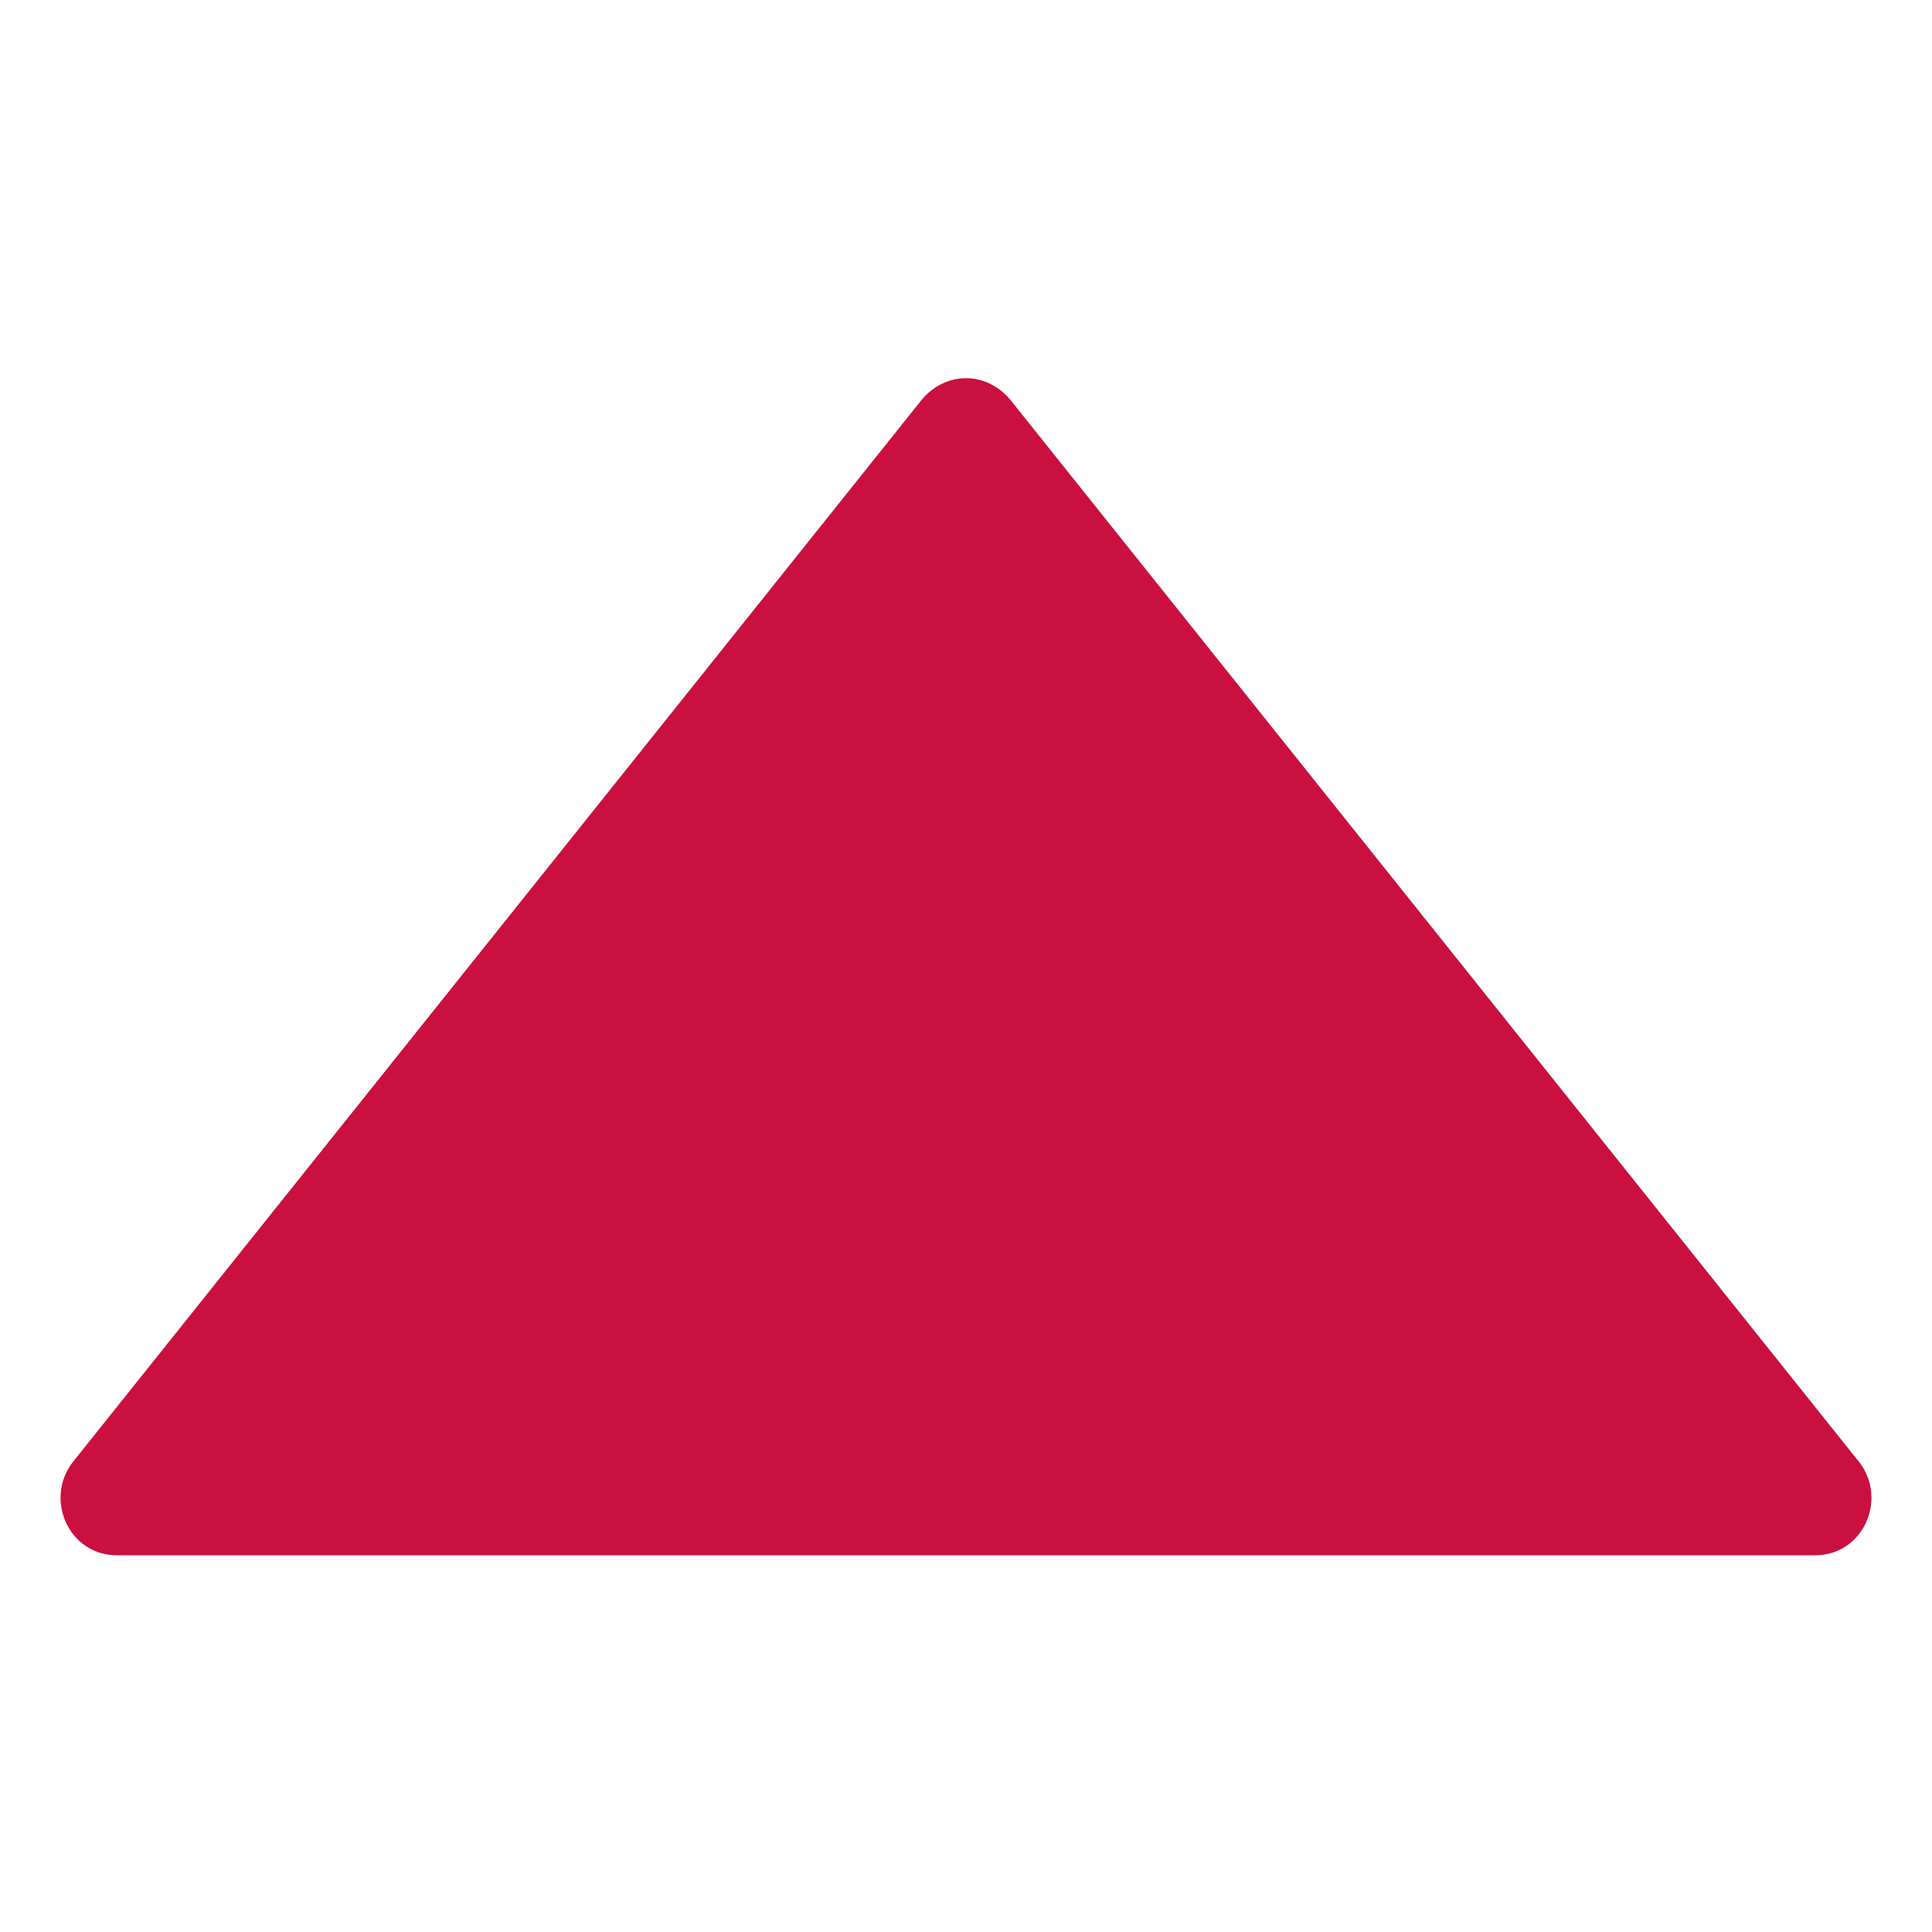
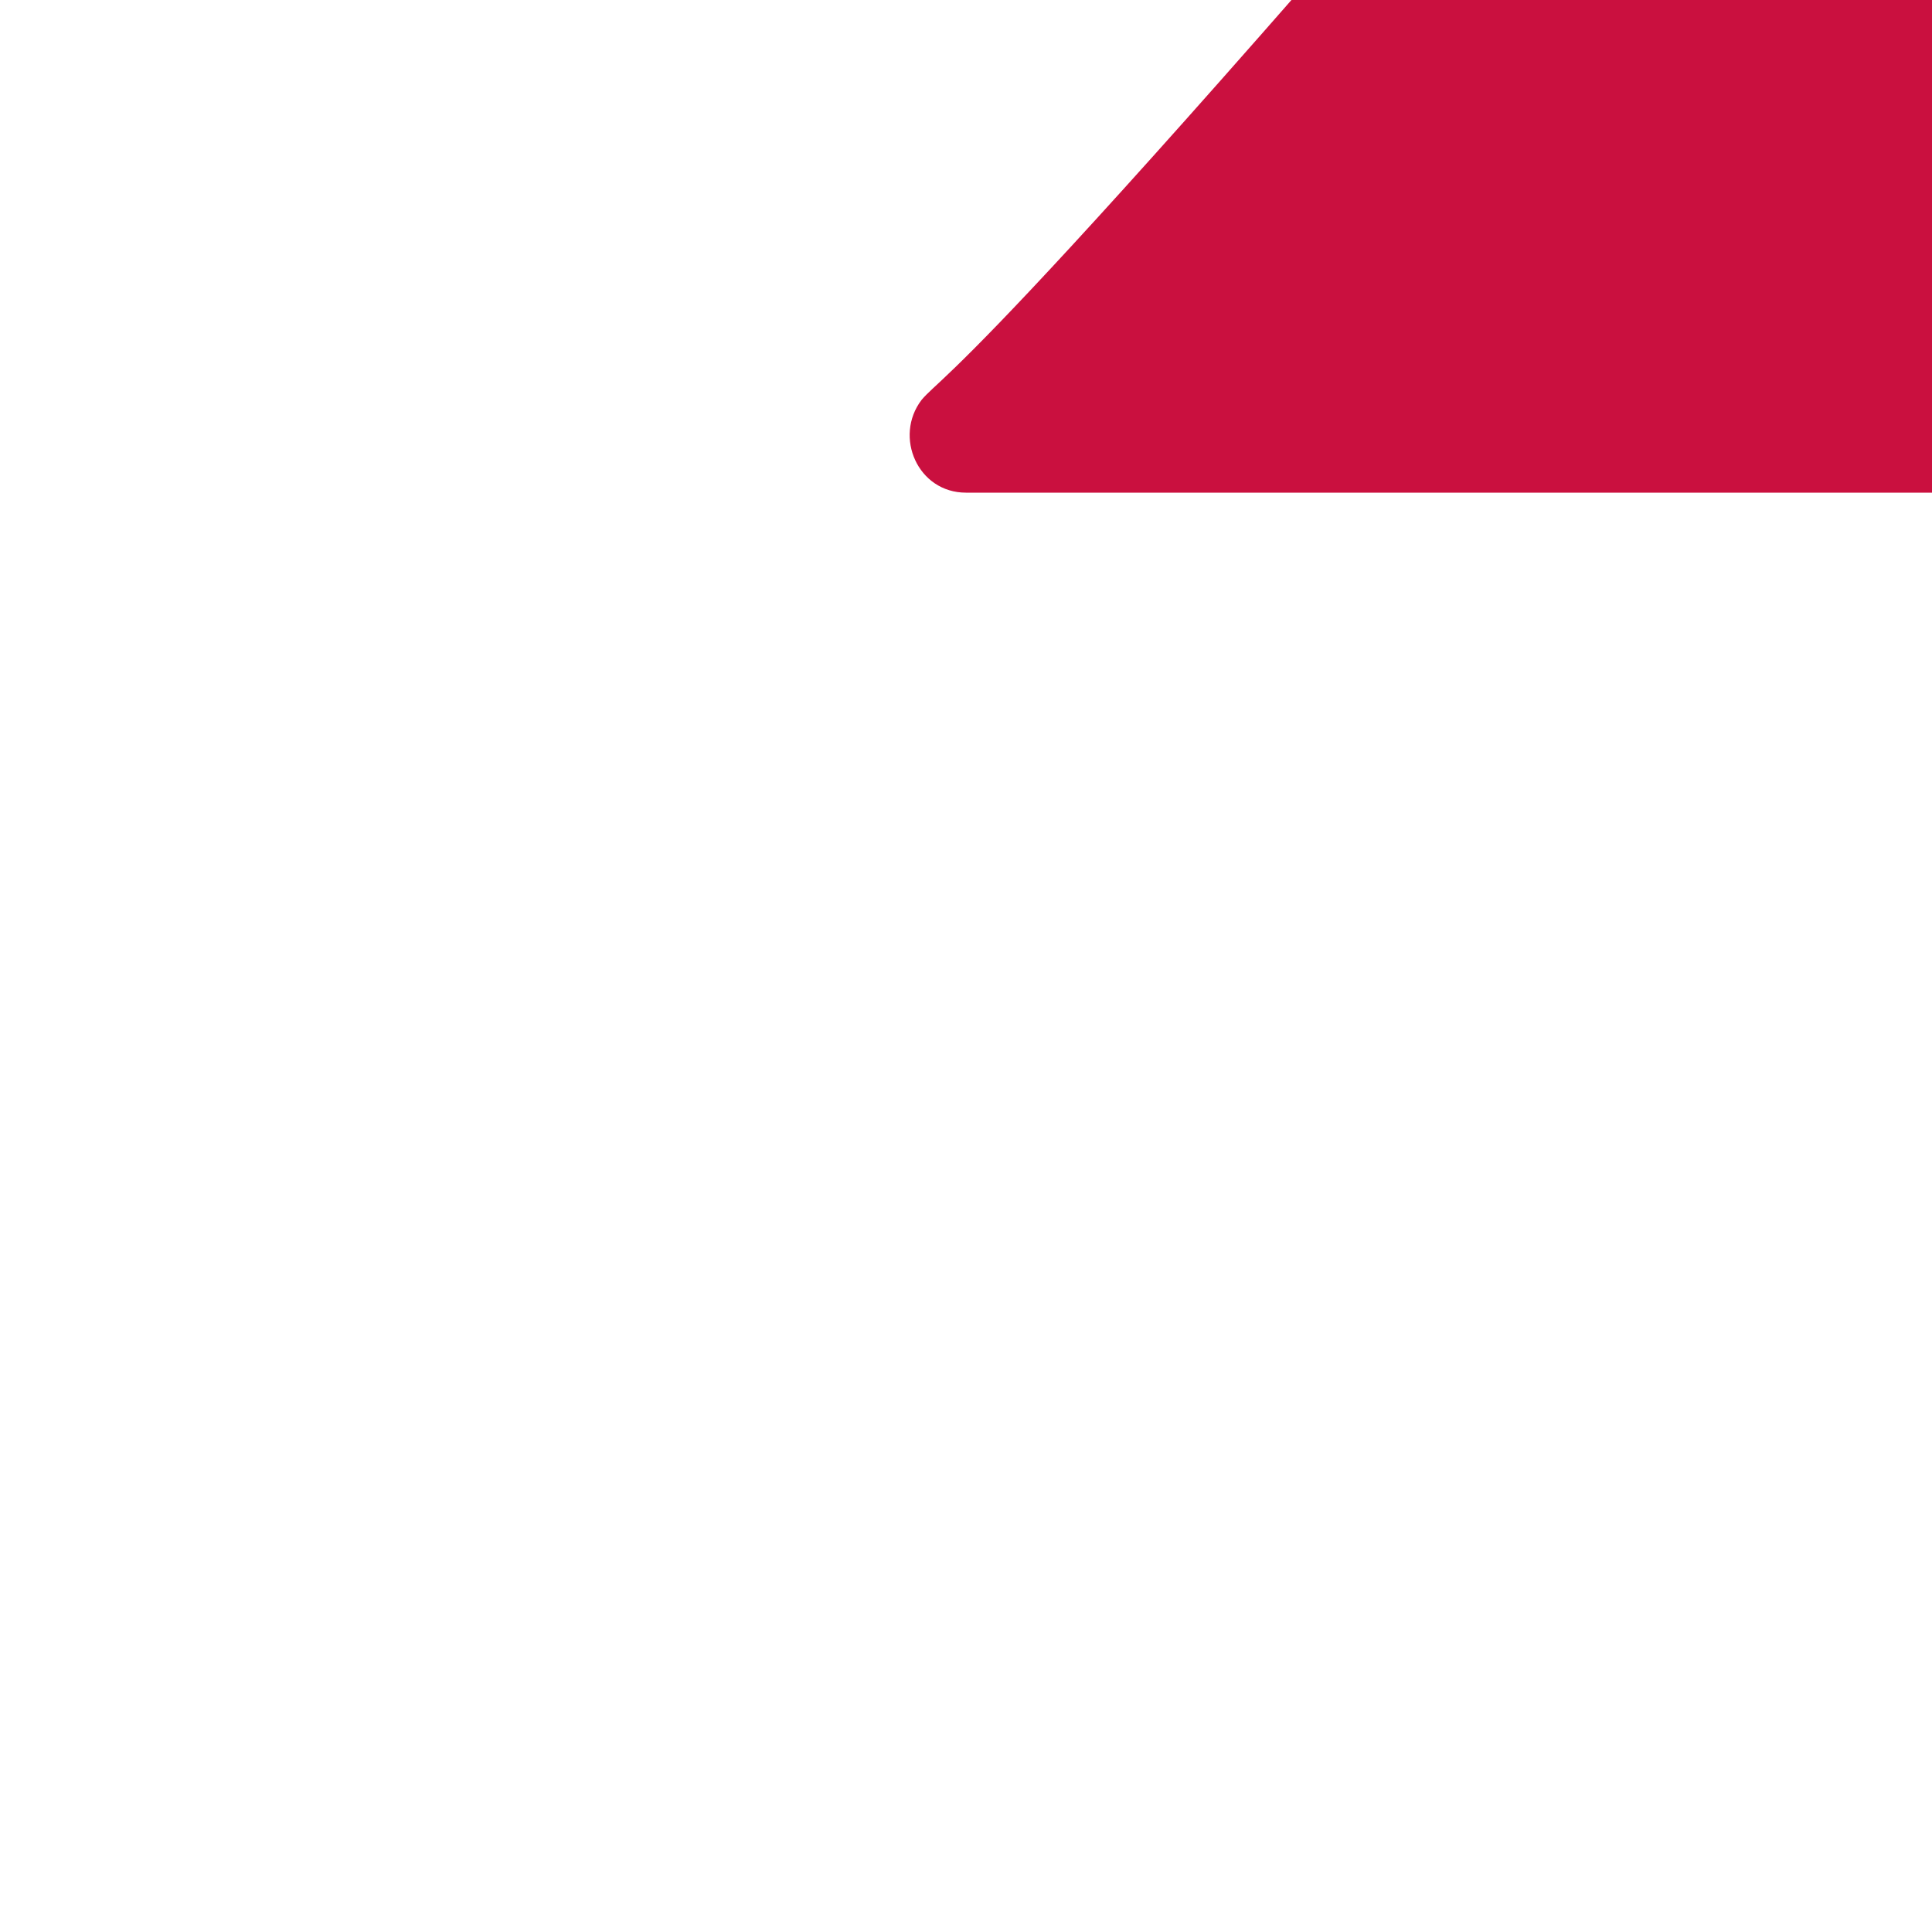
<svg xmlns="http://www.w3.org/2000/svg" version="1.1" id="图层_1" x="0px" y="0px" viewBox="0 0 200 200" fill="#ca103f" xml:space="preserve">
-   <path class="st0" d="M95.4,41.4l-87.9,110c-2.9,3.8-0.4,9.6,4.6,9.6h175.8c5,0,7.5-5.8,4.6-9.6l-87.9-110  C102.1,38.4,97.9,38.4,95.4,41.4z" />
+   <path class="st0" d="M95.4,41.4c-2.9,3.8-0.4,9.6,4.6,9.6h175.8c5,0,7.5-5.8,4.6-9.6l-87.9-110  C102.1,38.4,97.9,38.4,95.4,41.4z" />
</svg>